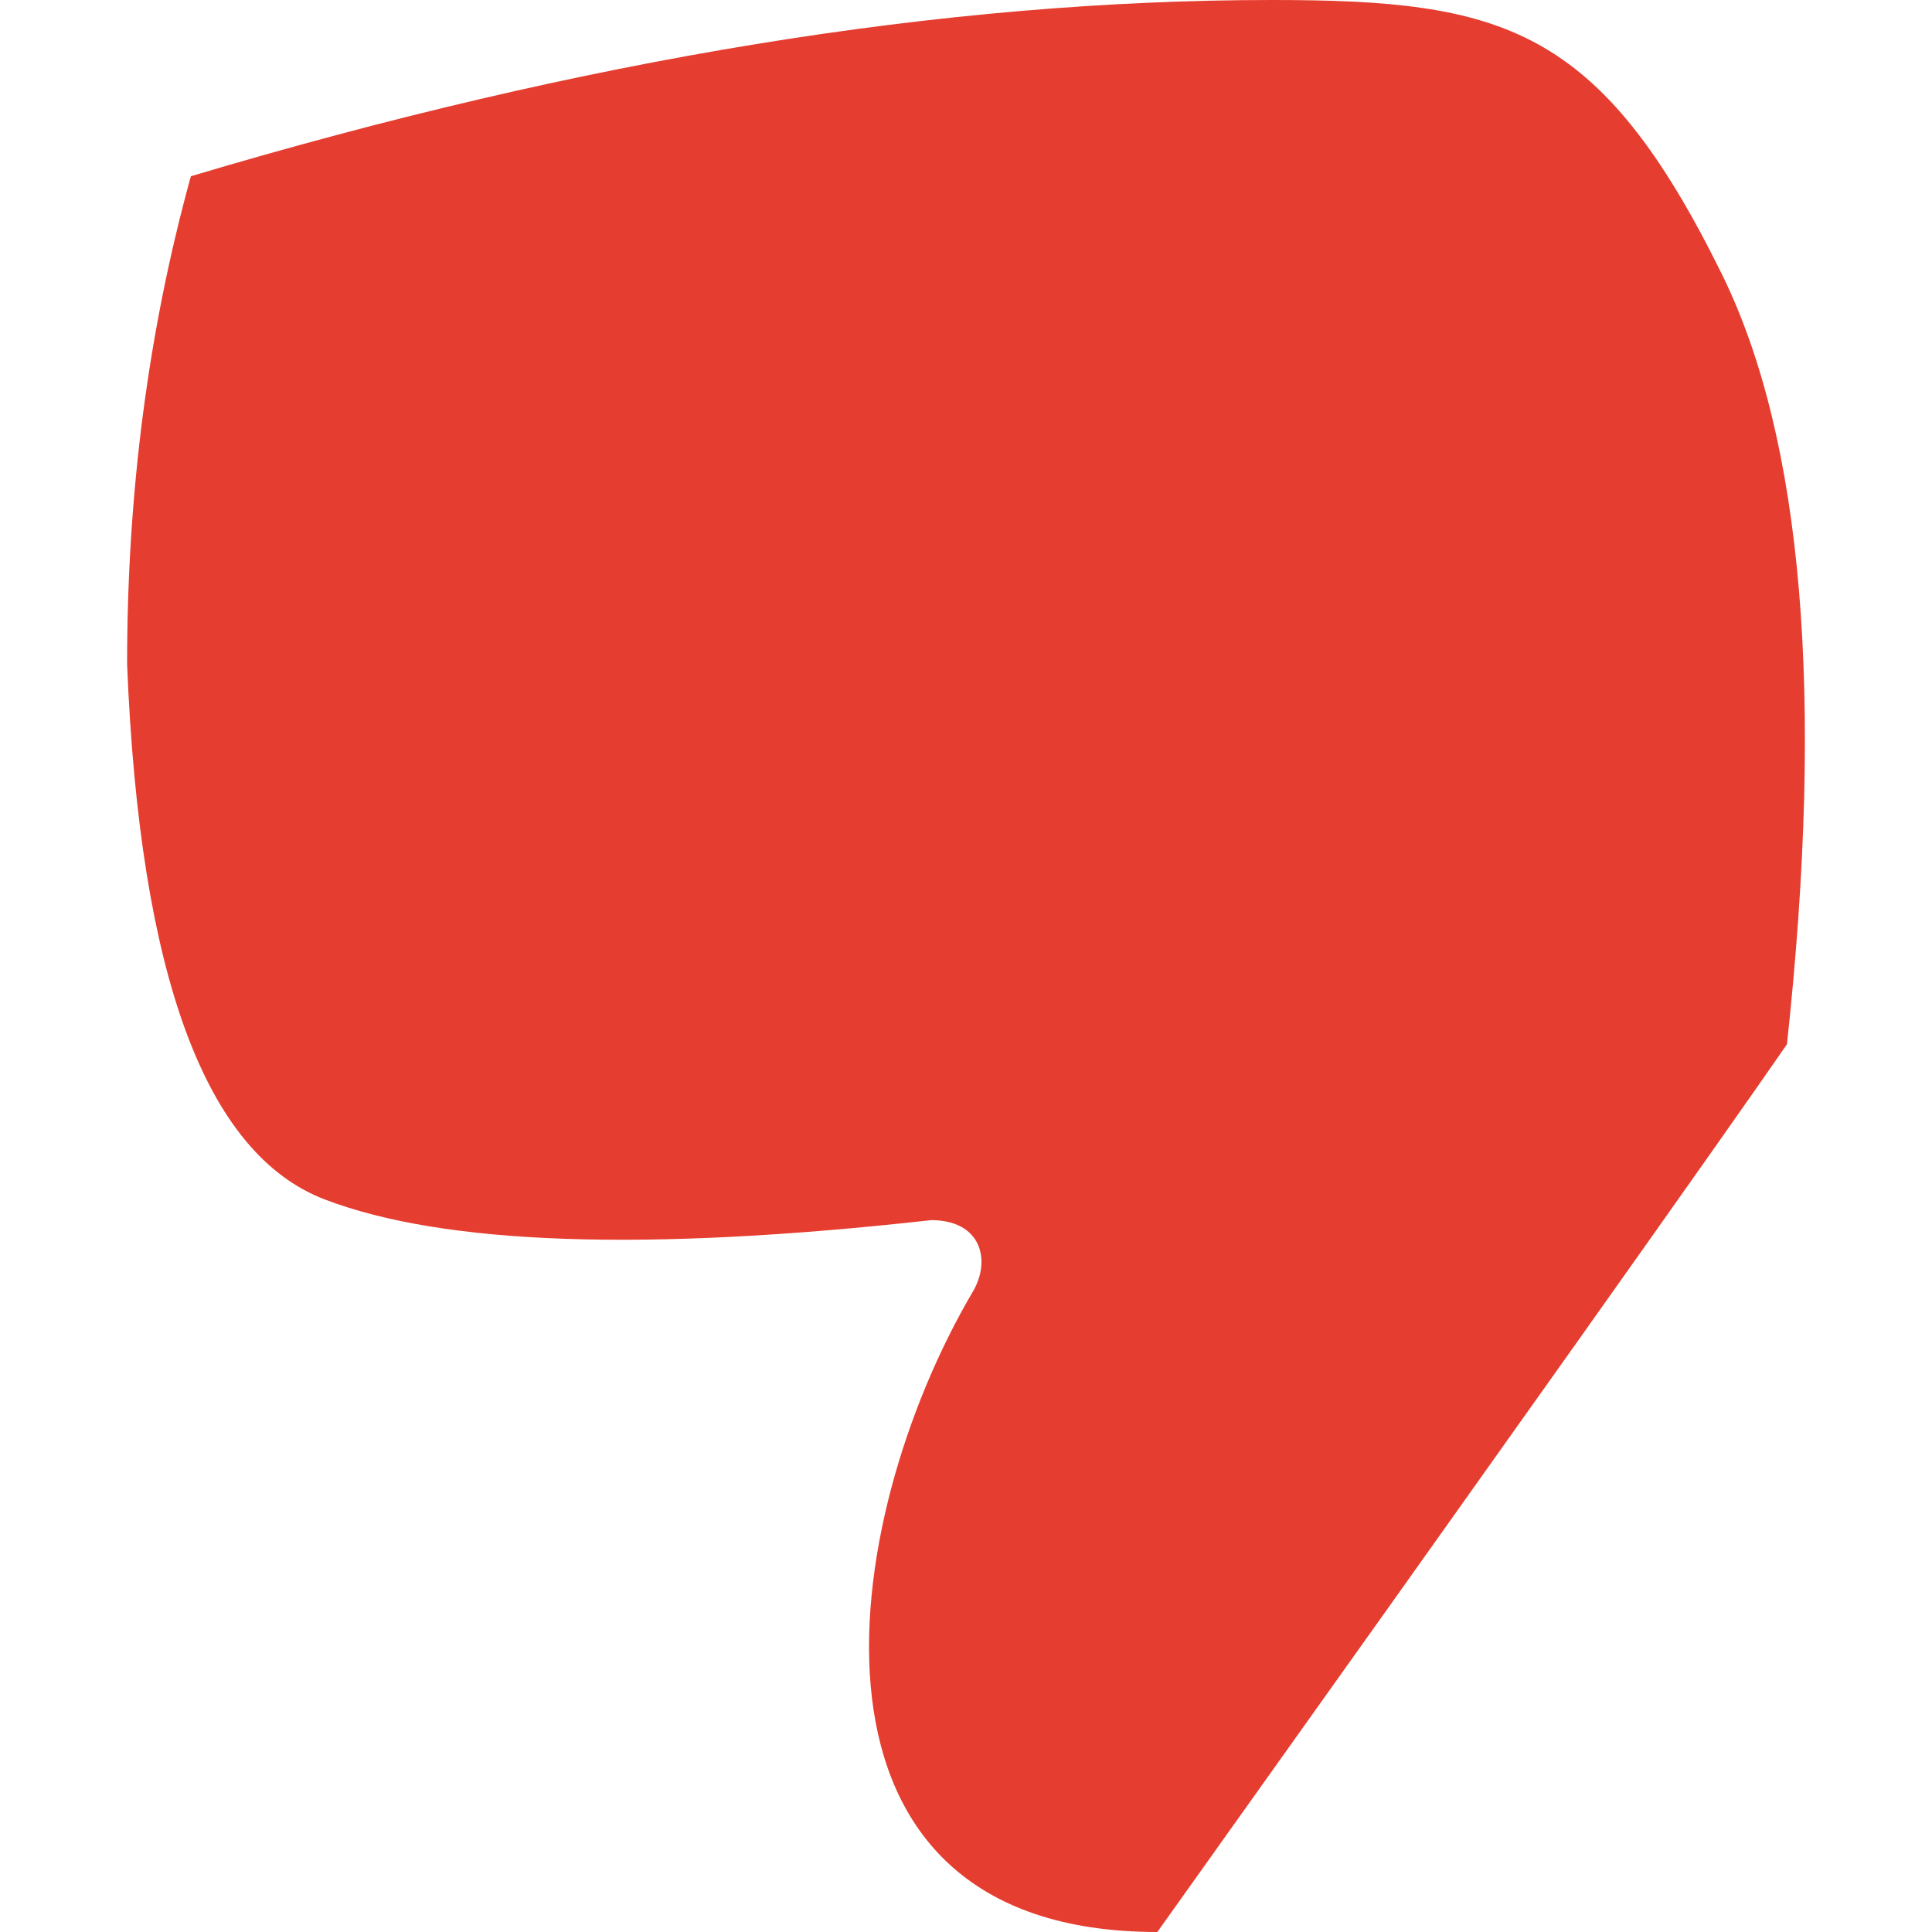
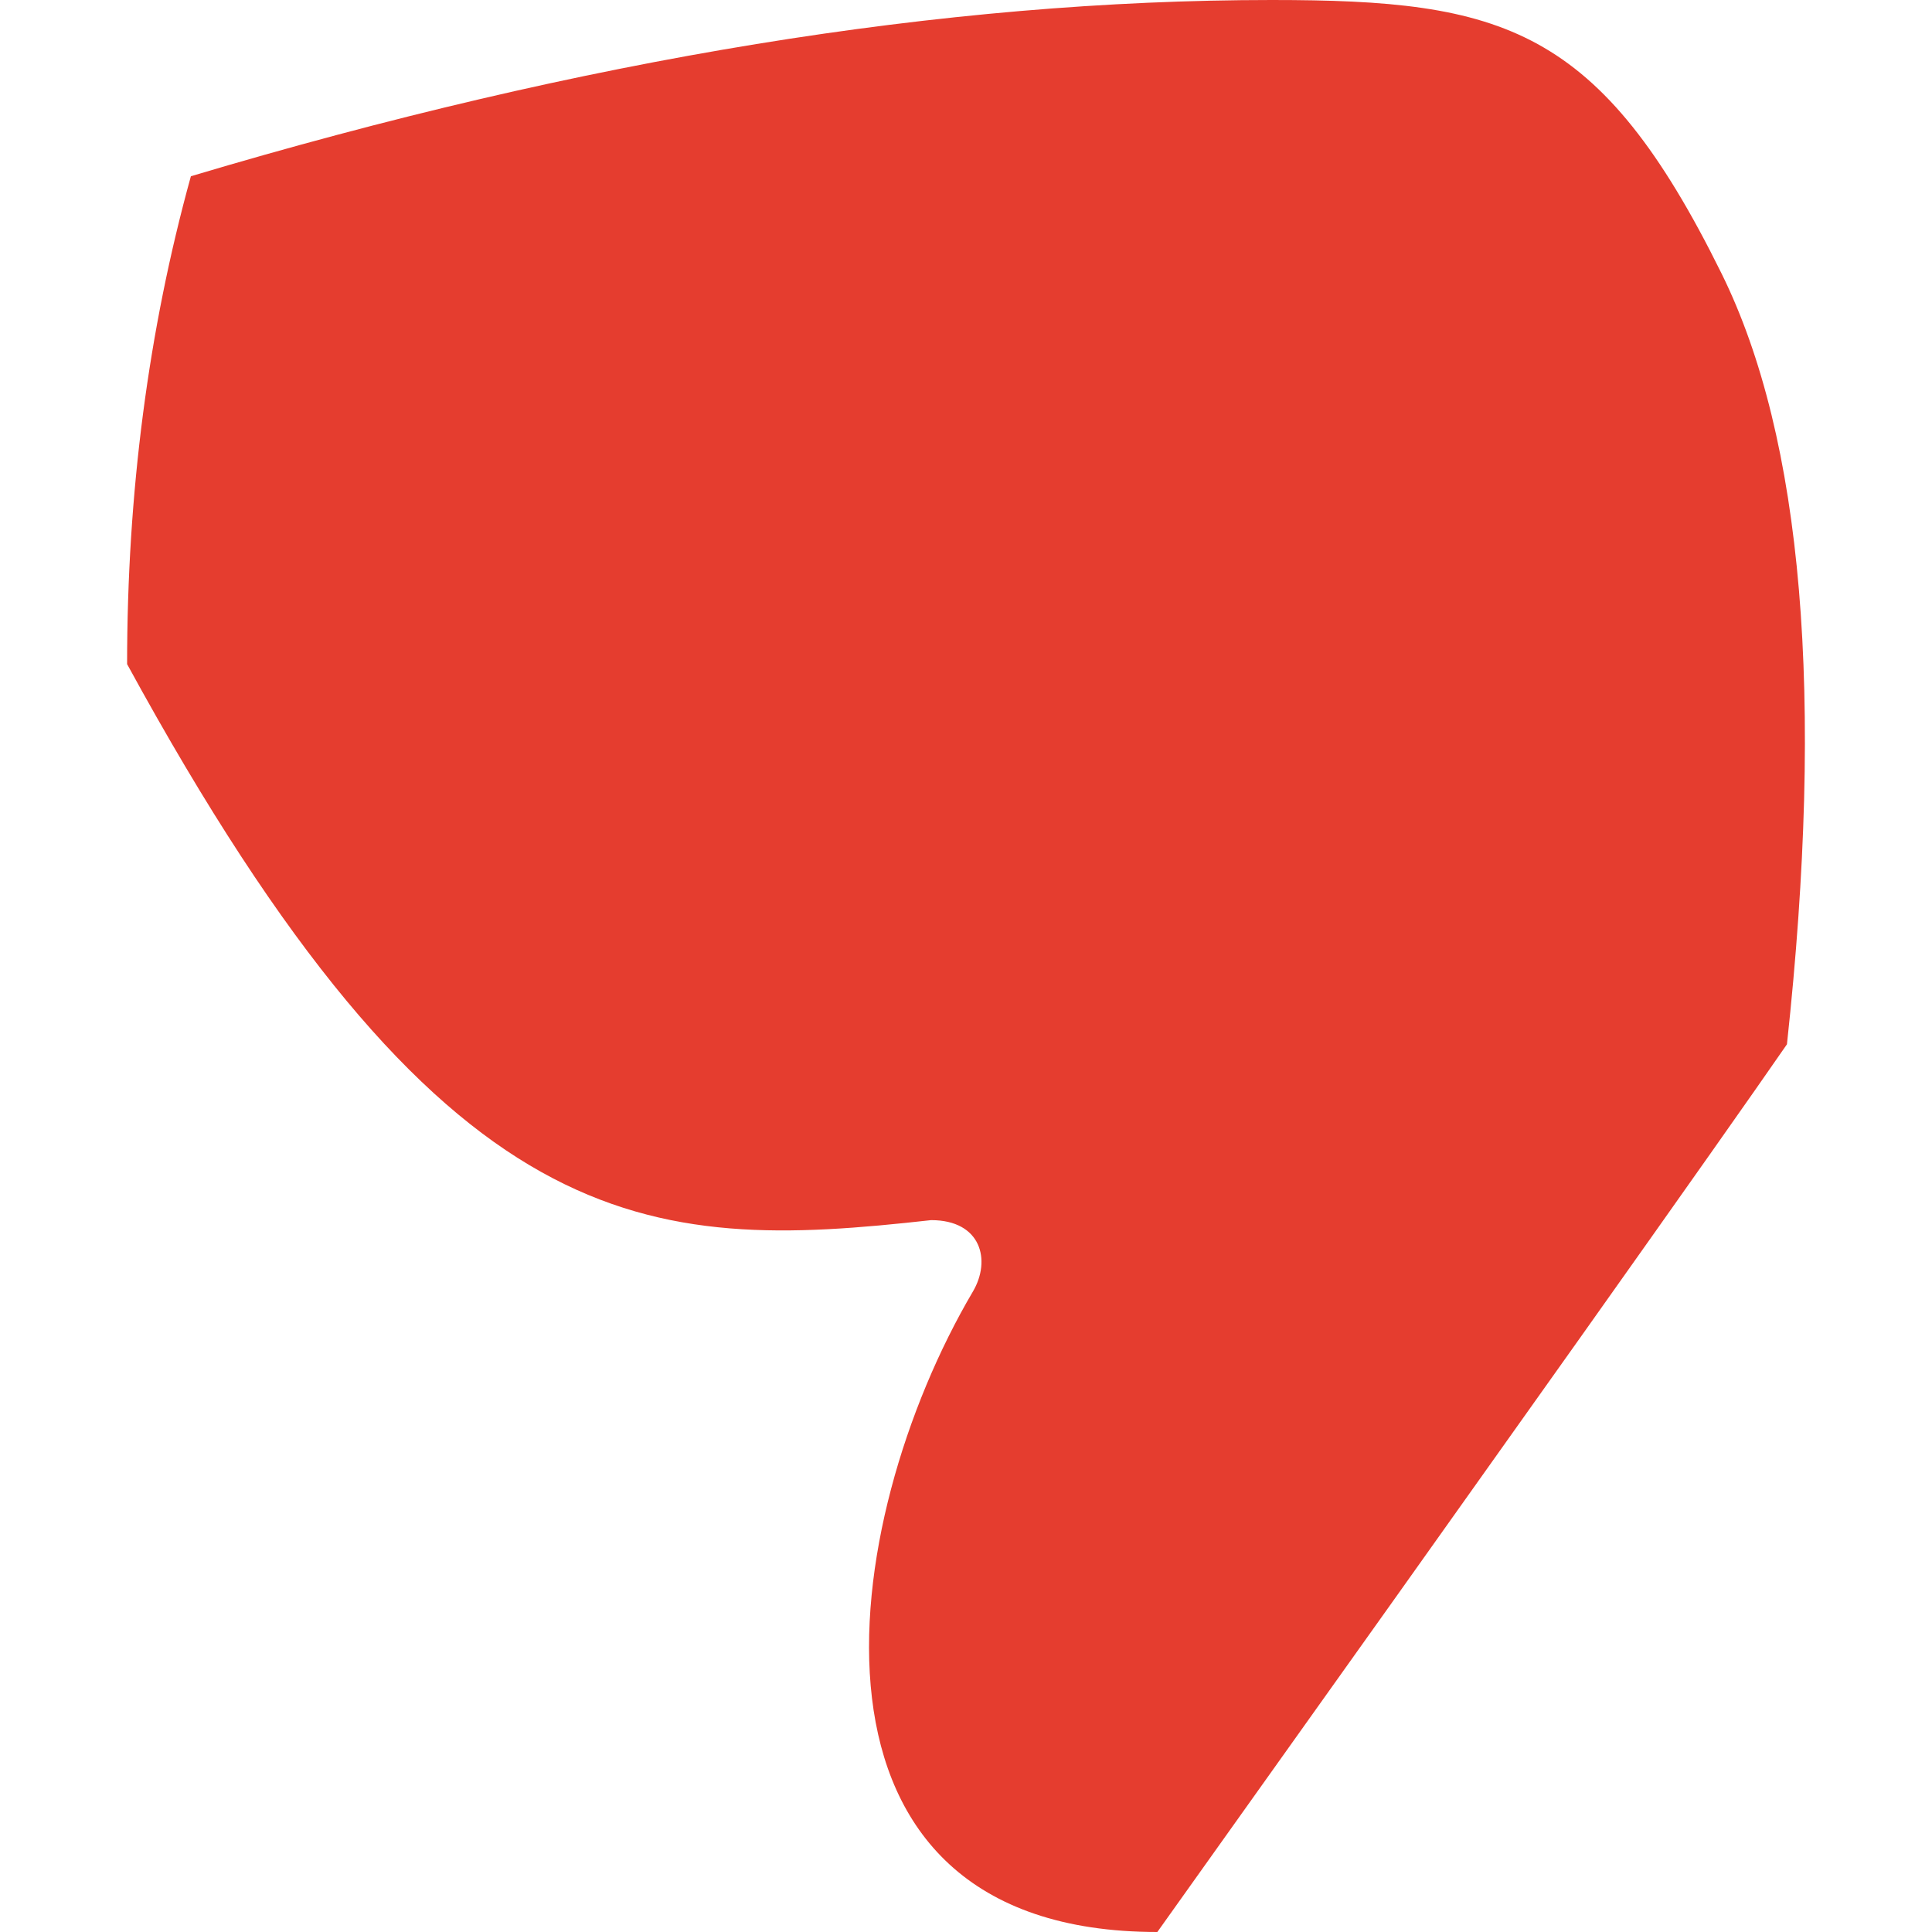
<svg xmlns="http://www.w3.org/2000/svg" width="76px" height="76px" viewBox="0 0 76 76" version="1.1">
  <title>BE1DF0D8-A3EA-439C-8161-BB335BC6E198</title>
  <desc>Created with sketchtool.</desc>
  <g id="Symbols" stroke="none" stroke-width="1" fill="none" fill-rule="evenodd">
    <g id="Feedback/Negative" fill="#E53D2F" fill-rule="nonzero">
-       <path d="M30.473,1.20792265e-13 C16.566,19.51 8.31,31.15 5.706,34.92 C4.221,48.648 5.078,58.754 8.277,65.238 C13.075,74.964 16.877,76 25.97,76 C38.837,76 53.011,73.689 68.491,69.067 C70.164,63.016 71,56.618 71,49.875 C70.508,37.631 67.916,30.611 63.225,28.817 C58.533,27.022 50.582,26.751 39.371,28.003 C37.401,28.003 37.003,26.425 37.729,25.193 C43.065,16.135 45.398,1.20792265e-13 30.473,1.20792265e-13 Z" id="Shape-Copy" transform="translate(38, 38) rotate(-180) translate(-38, -38) " />
+       <path d="M30.473,1.20792265e-13 C16.566,19.51 8.31,31.15 5.706,34.92 C4.221,48.648 5.078,58.754 8.277,65.238 C13.075,74.964 16.877,76 25.97,76 C38.837,76 53.011,73.689 68.491,69.067 C70.164,63.016 71,56.618 71,49.875 C58.533,27.022 50.582,26.751 39.371,28.003 C37.401,28.003 37.003,26.425 37.729,25.193 C43.065,16.135 45.398,1.20792265e-13 30.473,1.20792265e-13 Z" id="Shape-Copy" transform="translate(38, 38) rotate(-180) translate(-38, -38) " />
    </g>
  </g>
</svg>